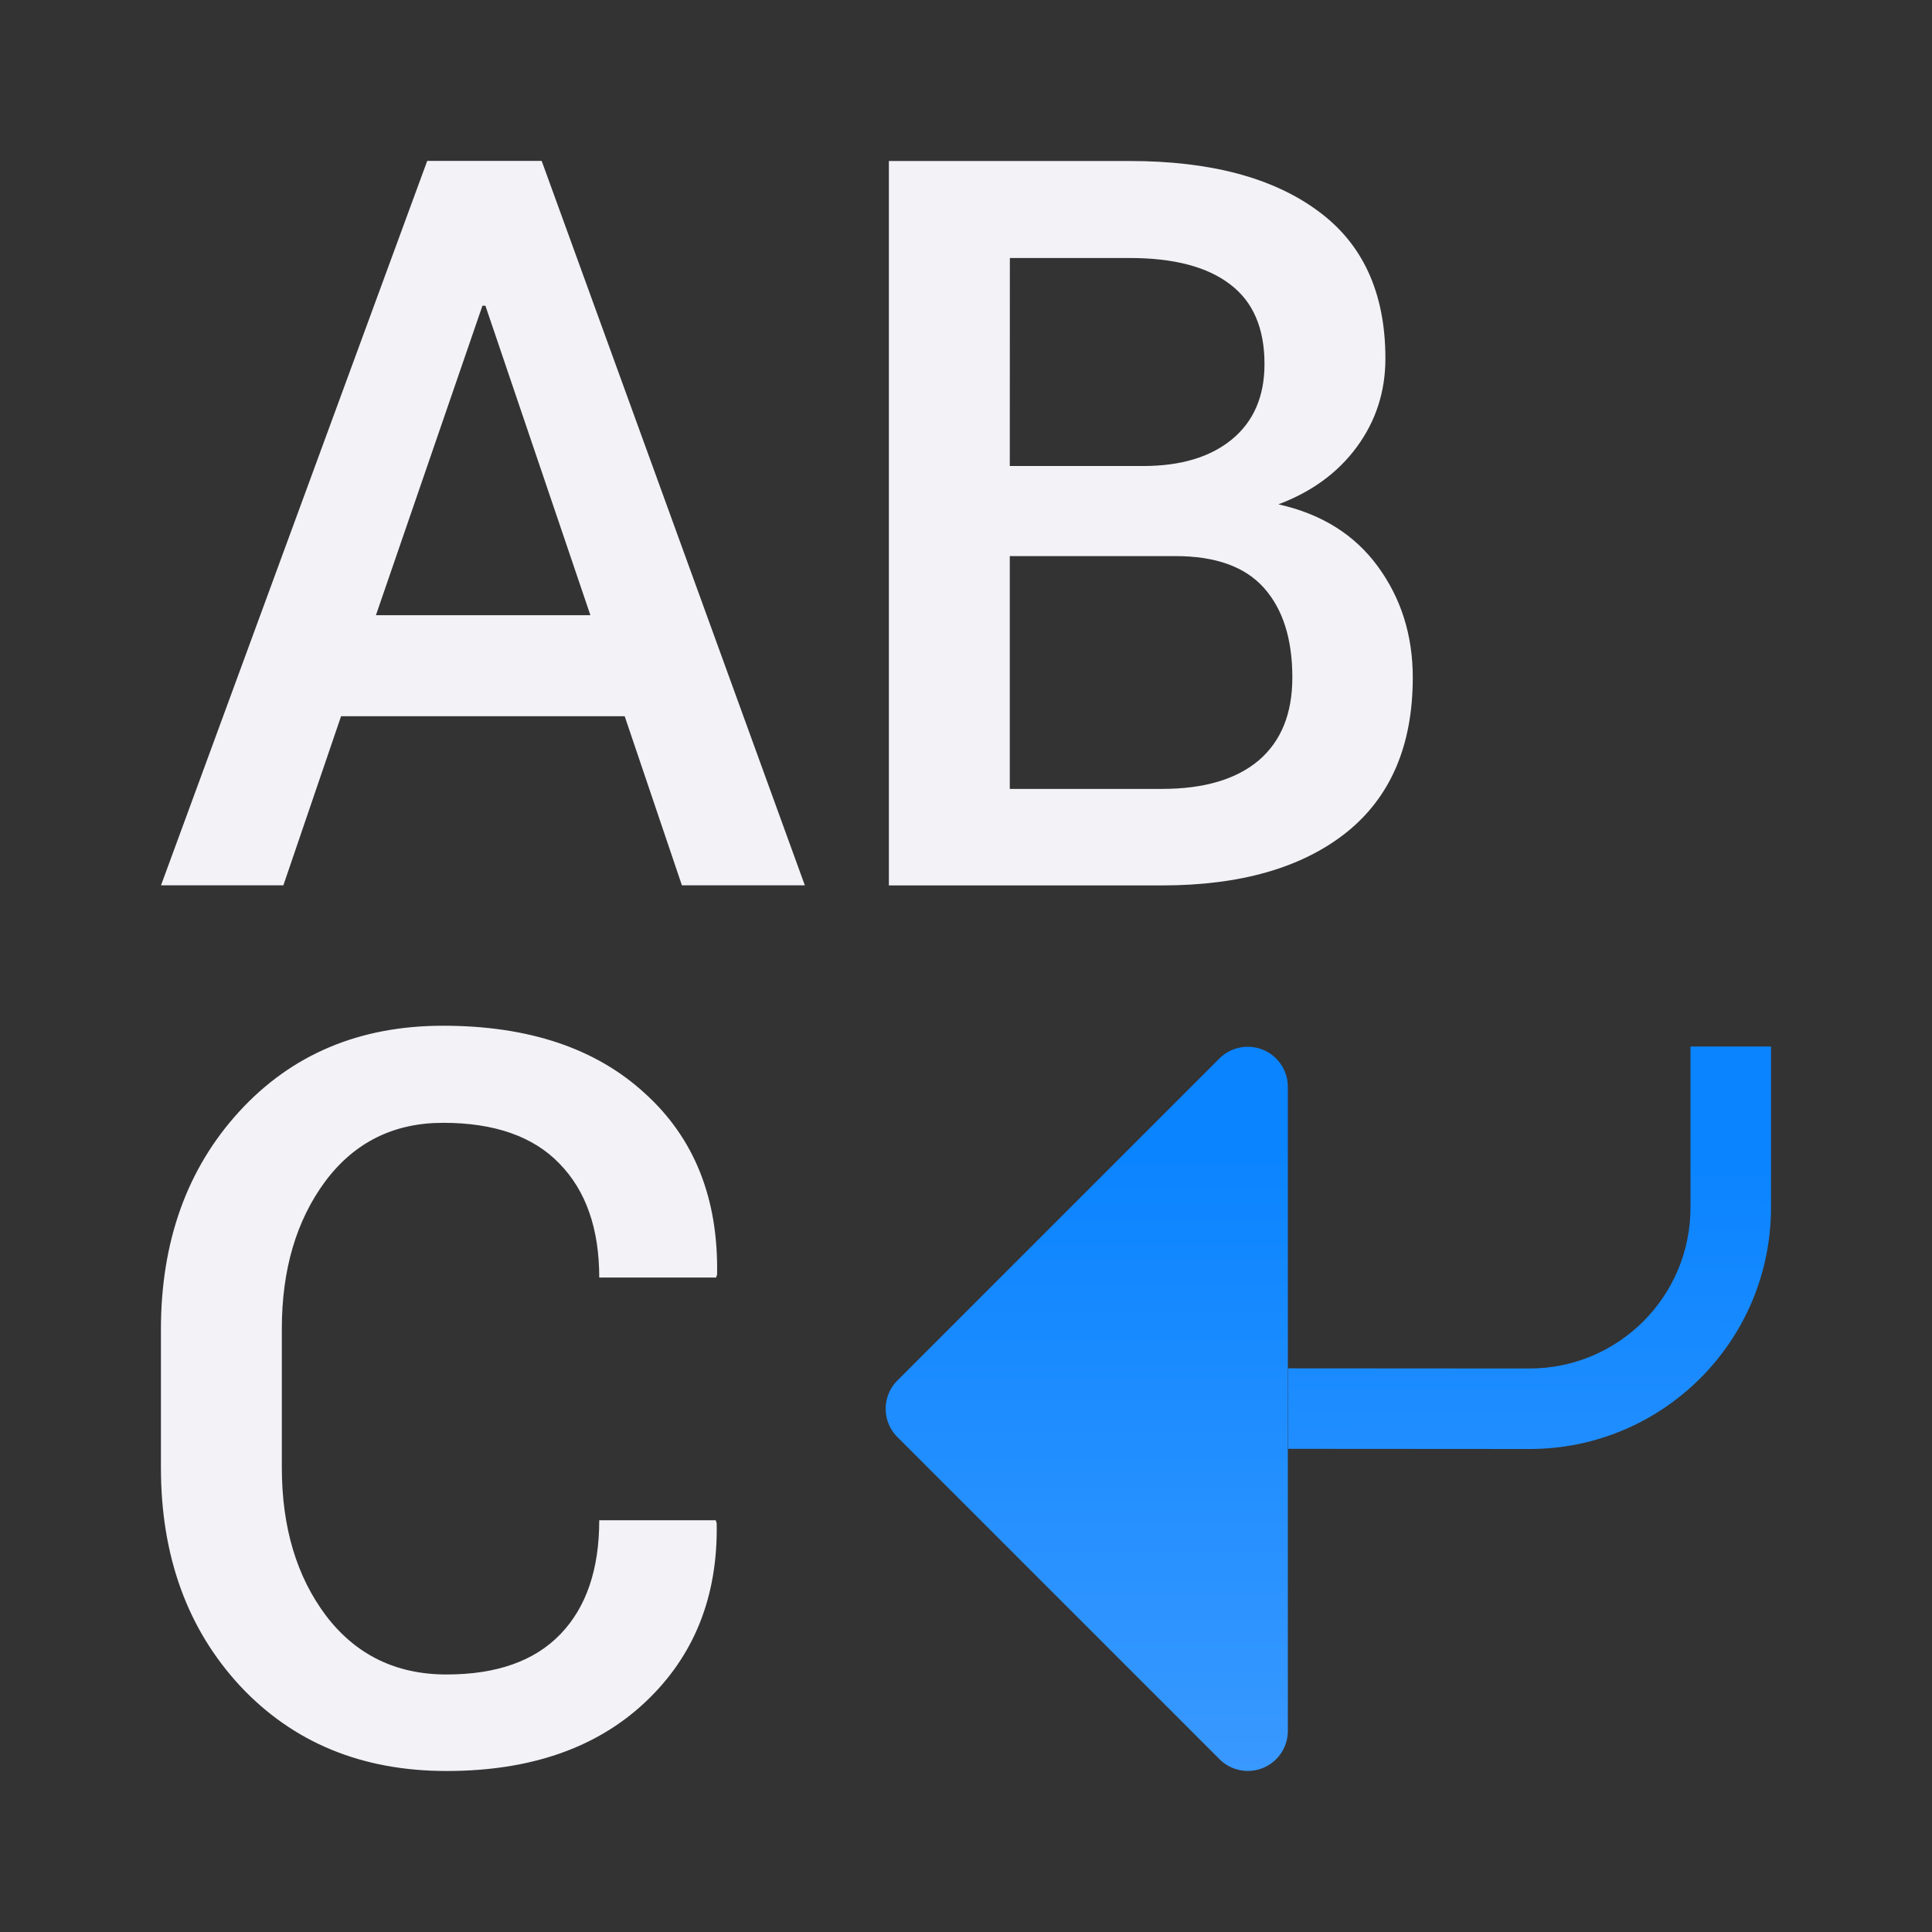
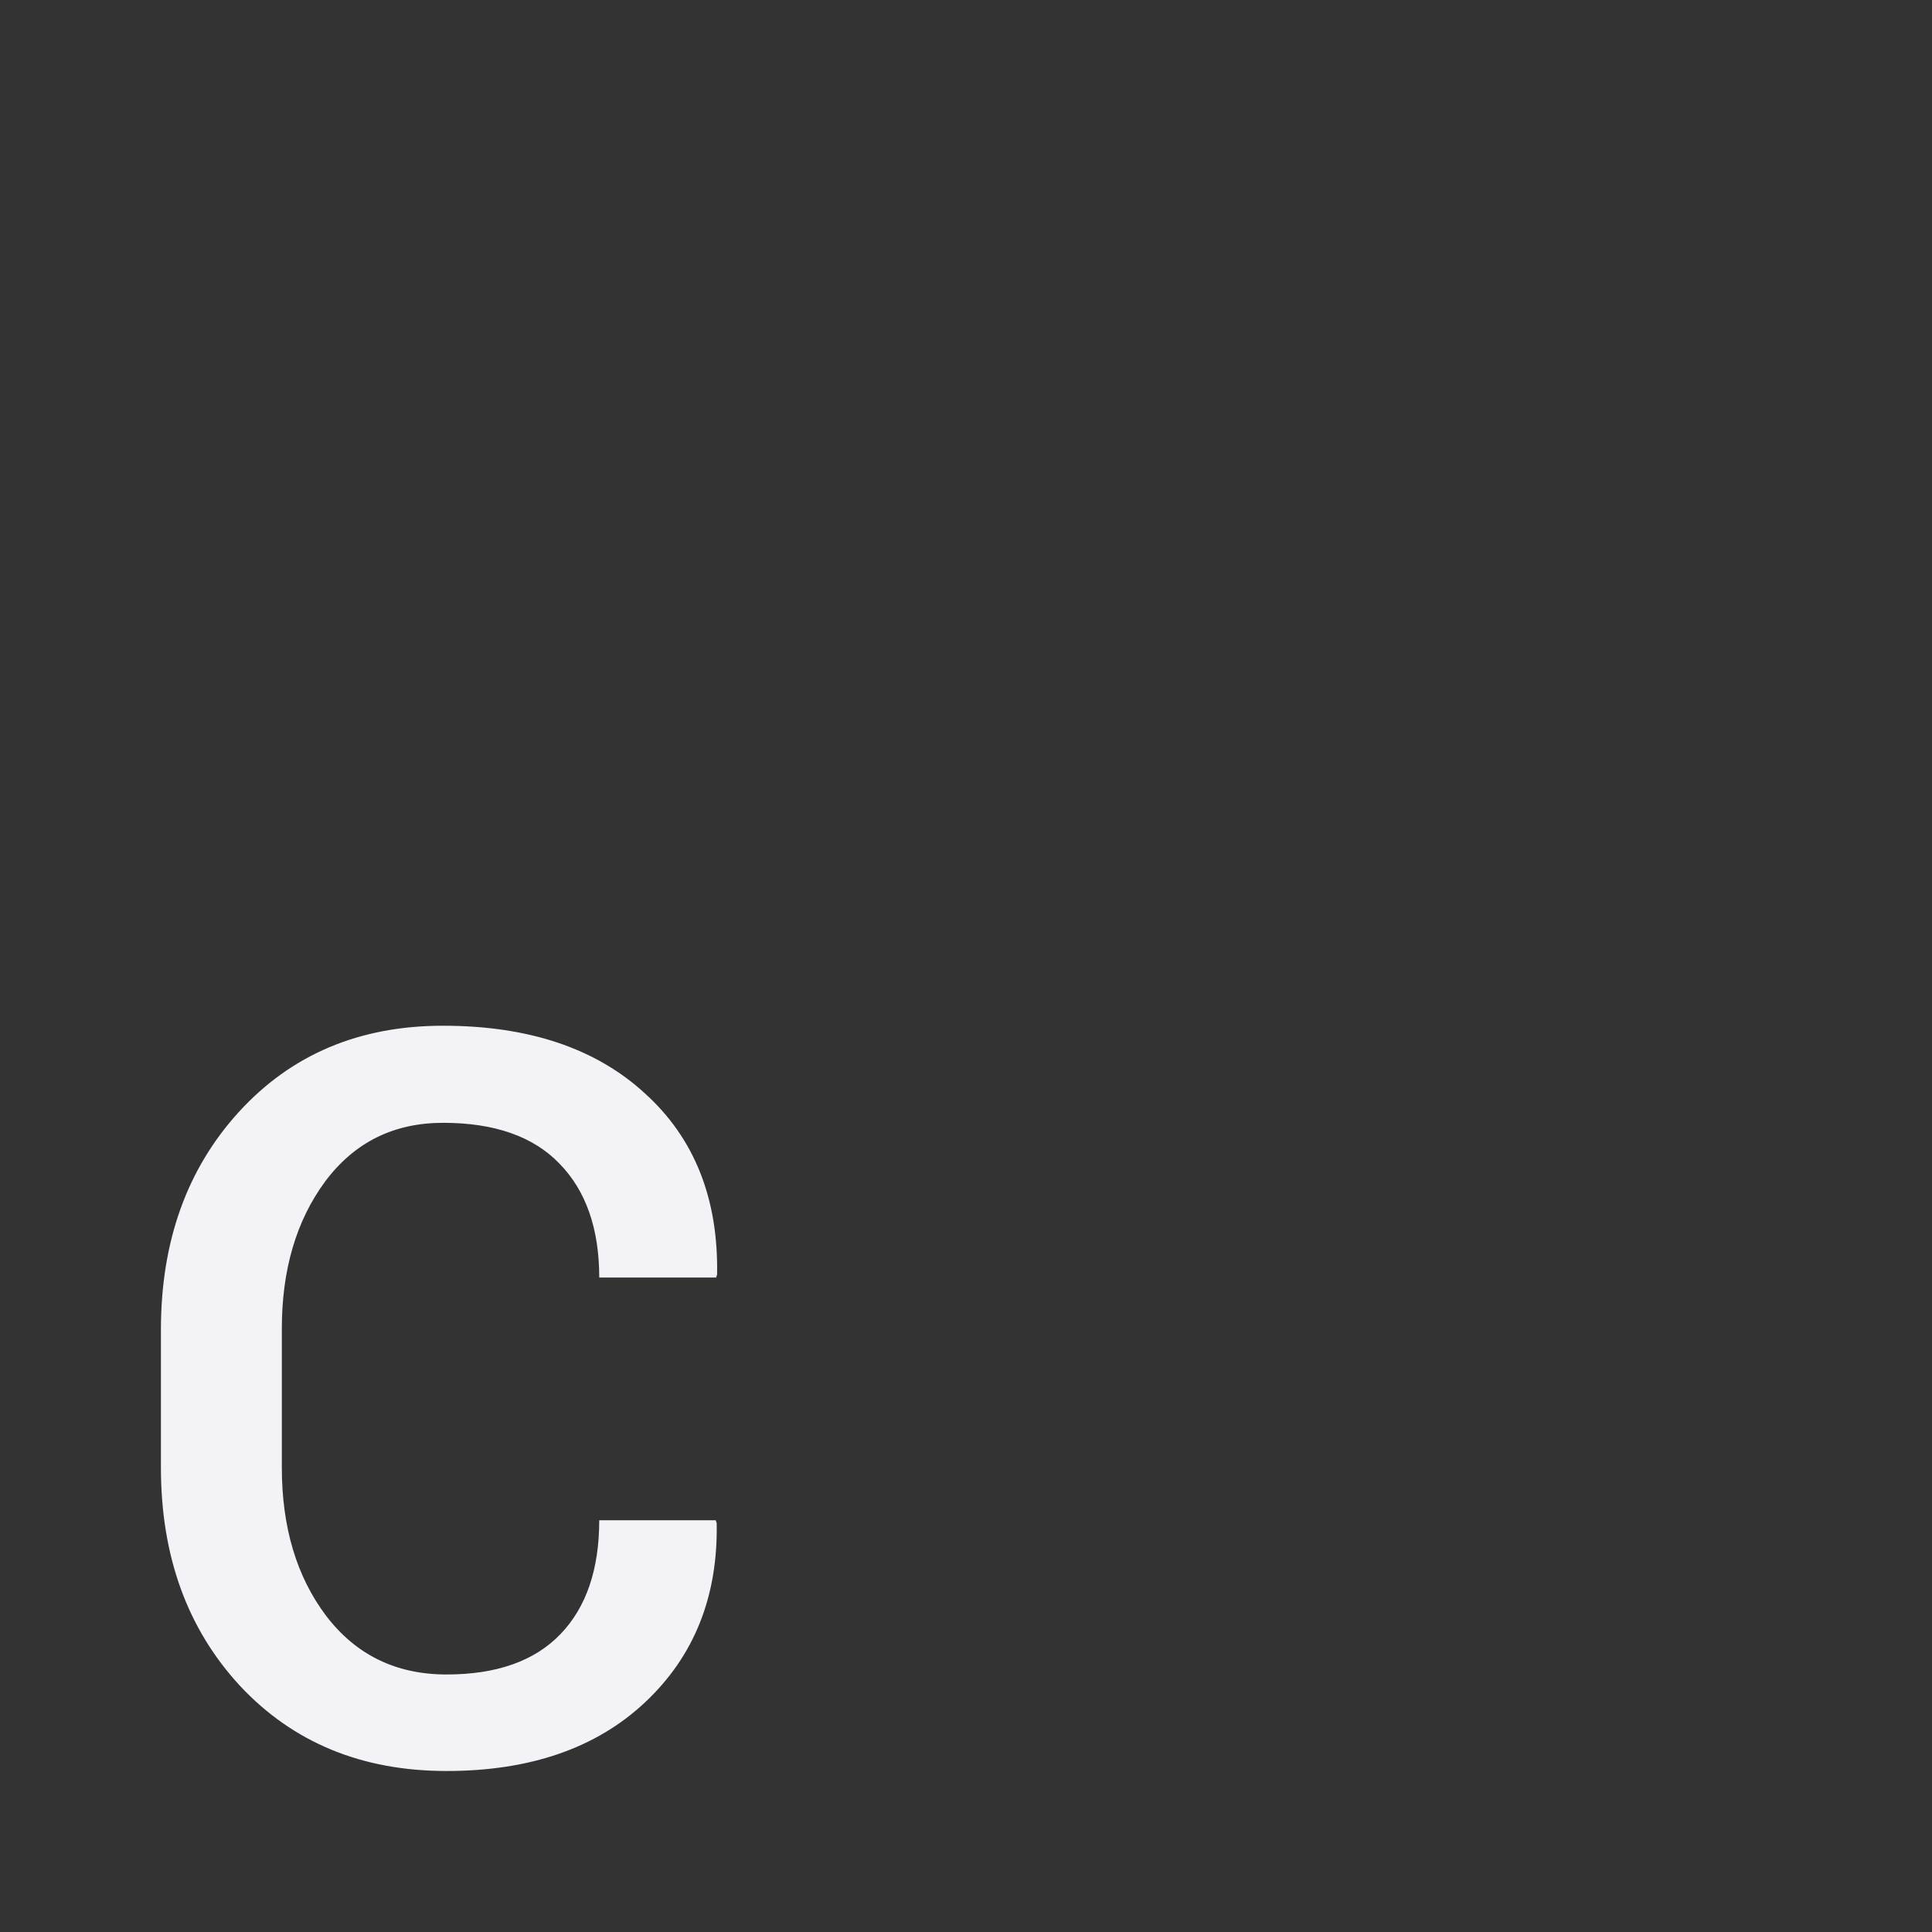
<svg xmlns="http://www.w3.org/2000/svg" xmlns:xlink="http://www.w3.org/1999/xlink" viewBox="0 0 24 24">
  <rect x="0" y="0" width="24" height="24" fill="#333333" stroke="none" />
  <linearGradient id="a" gradientTransform="translate(-29.695 1.22)" gradientUnits="userSpaceOnUse" x1="14" x2="13.797" y1="22" y2="2.136">
    <stop offset="0" stop-color="#409cff" />
    <stop offset="1" stop-color="#0a84ff" />
  </linearGradient>
  <linearGradient id="b" gradientUnits="userSpaceOnUse" x1="14" x2="14" xlink:href="#a" y1="22" y2="13" />
  <linearGradient id="c" gradientUnits="userSpaceOnUse" x1="18.961" x2="19" xlink:href="#a" y1="21.997" y2="13" />
-   <path d="m21 13v2c0 1.105-.895 2-2 2l-3-.002v1l3 .002c1.657 0 3-1.343 3-3v-2z" fill="url(#c)" />
  <g fill="#f2f2f7">
-     <path d="m7.76 8.897h-3.523l-.717 2.101h-1.52l3.307-8.999h1.422l3.269 8.999h-1.527zm-3.09-1.255h2.664l-1.304-3.844h-.037z" />
-     <path d="m11.042 10.999v-8.999h2.991q1.496 0 2.336.618.841.612.841 1.836 0 .612-.352 1.094-.352.482-.977.717.803.179 1.236.773.433.593.433 1.378 0 1.267-.828 1.928-.828.655-2.287.655zm1.502-4.091v2.892h1.891q.779 0 1.199-.352.42-.358.42-1.032 0-.717-.352-1.112-.352-.396-1.1-.396zm0-1.119h1.656q.698 0 1.1-.328.408-.334.408-.939 0-.667-.426-.989-.426-.328-1.248-.328h-1.489z" />
    <path d="m8.891 18.885.012.037q.025 1.366-.89 2.225-.909.853-2.466.853-1.576 0-2.565-1.057-.983-1.063-.983-2.713v-1.712q0-1.644.97-2.707.977-1.069 2.534-1.069 1.595 0 2.509.841.921.834.896 2.25l-.012.037h-1.452q0-.909-.494-1.415-.488-.507-1.446-.507-.921 0-1.465.729-.538.729-.538 1.829v1.724q0 1.112.55 1.842.556.729 1.496.729.933 0 1.415-.501.482-.501.482-1.415z" />
  </g>
-   <path d="m15.484 13.004a.497.497 0 0 0 -.336.145l-4 4a.497.497 0 0 0 0 .703l4 4a.497.497 0 0 0 .85-.352v-8a.497.497 0 0 0 -.514-.496z" fill="url(#b)" />
</svg>